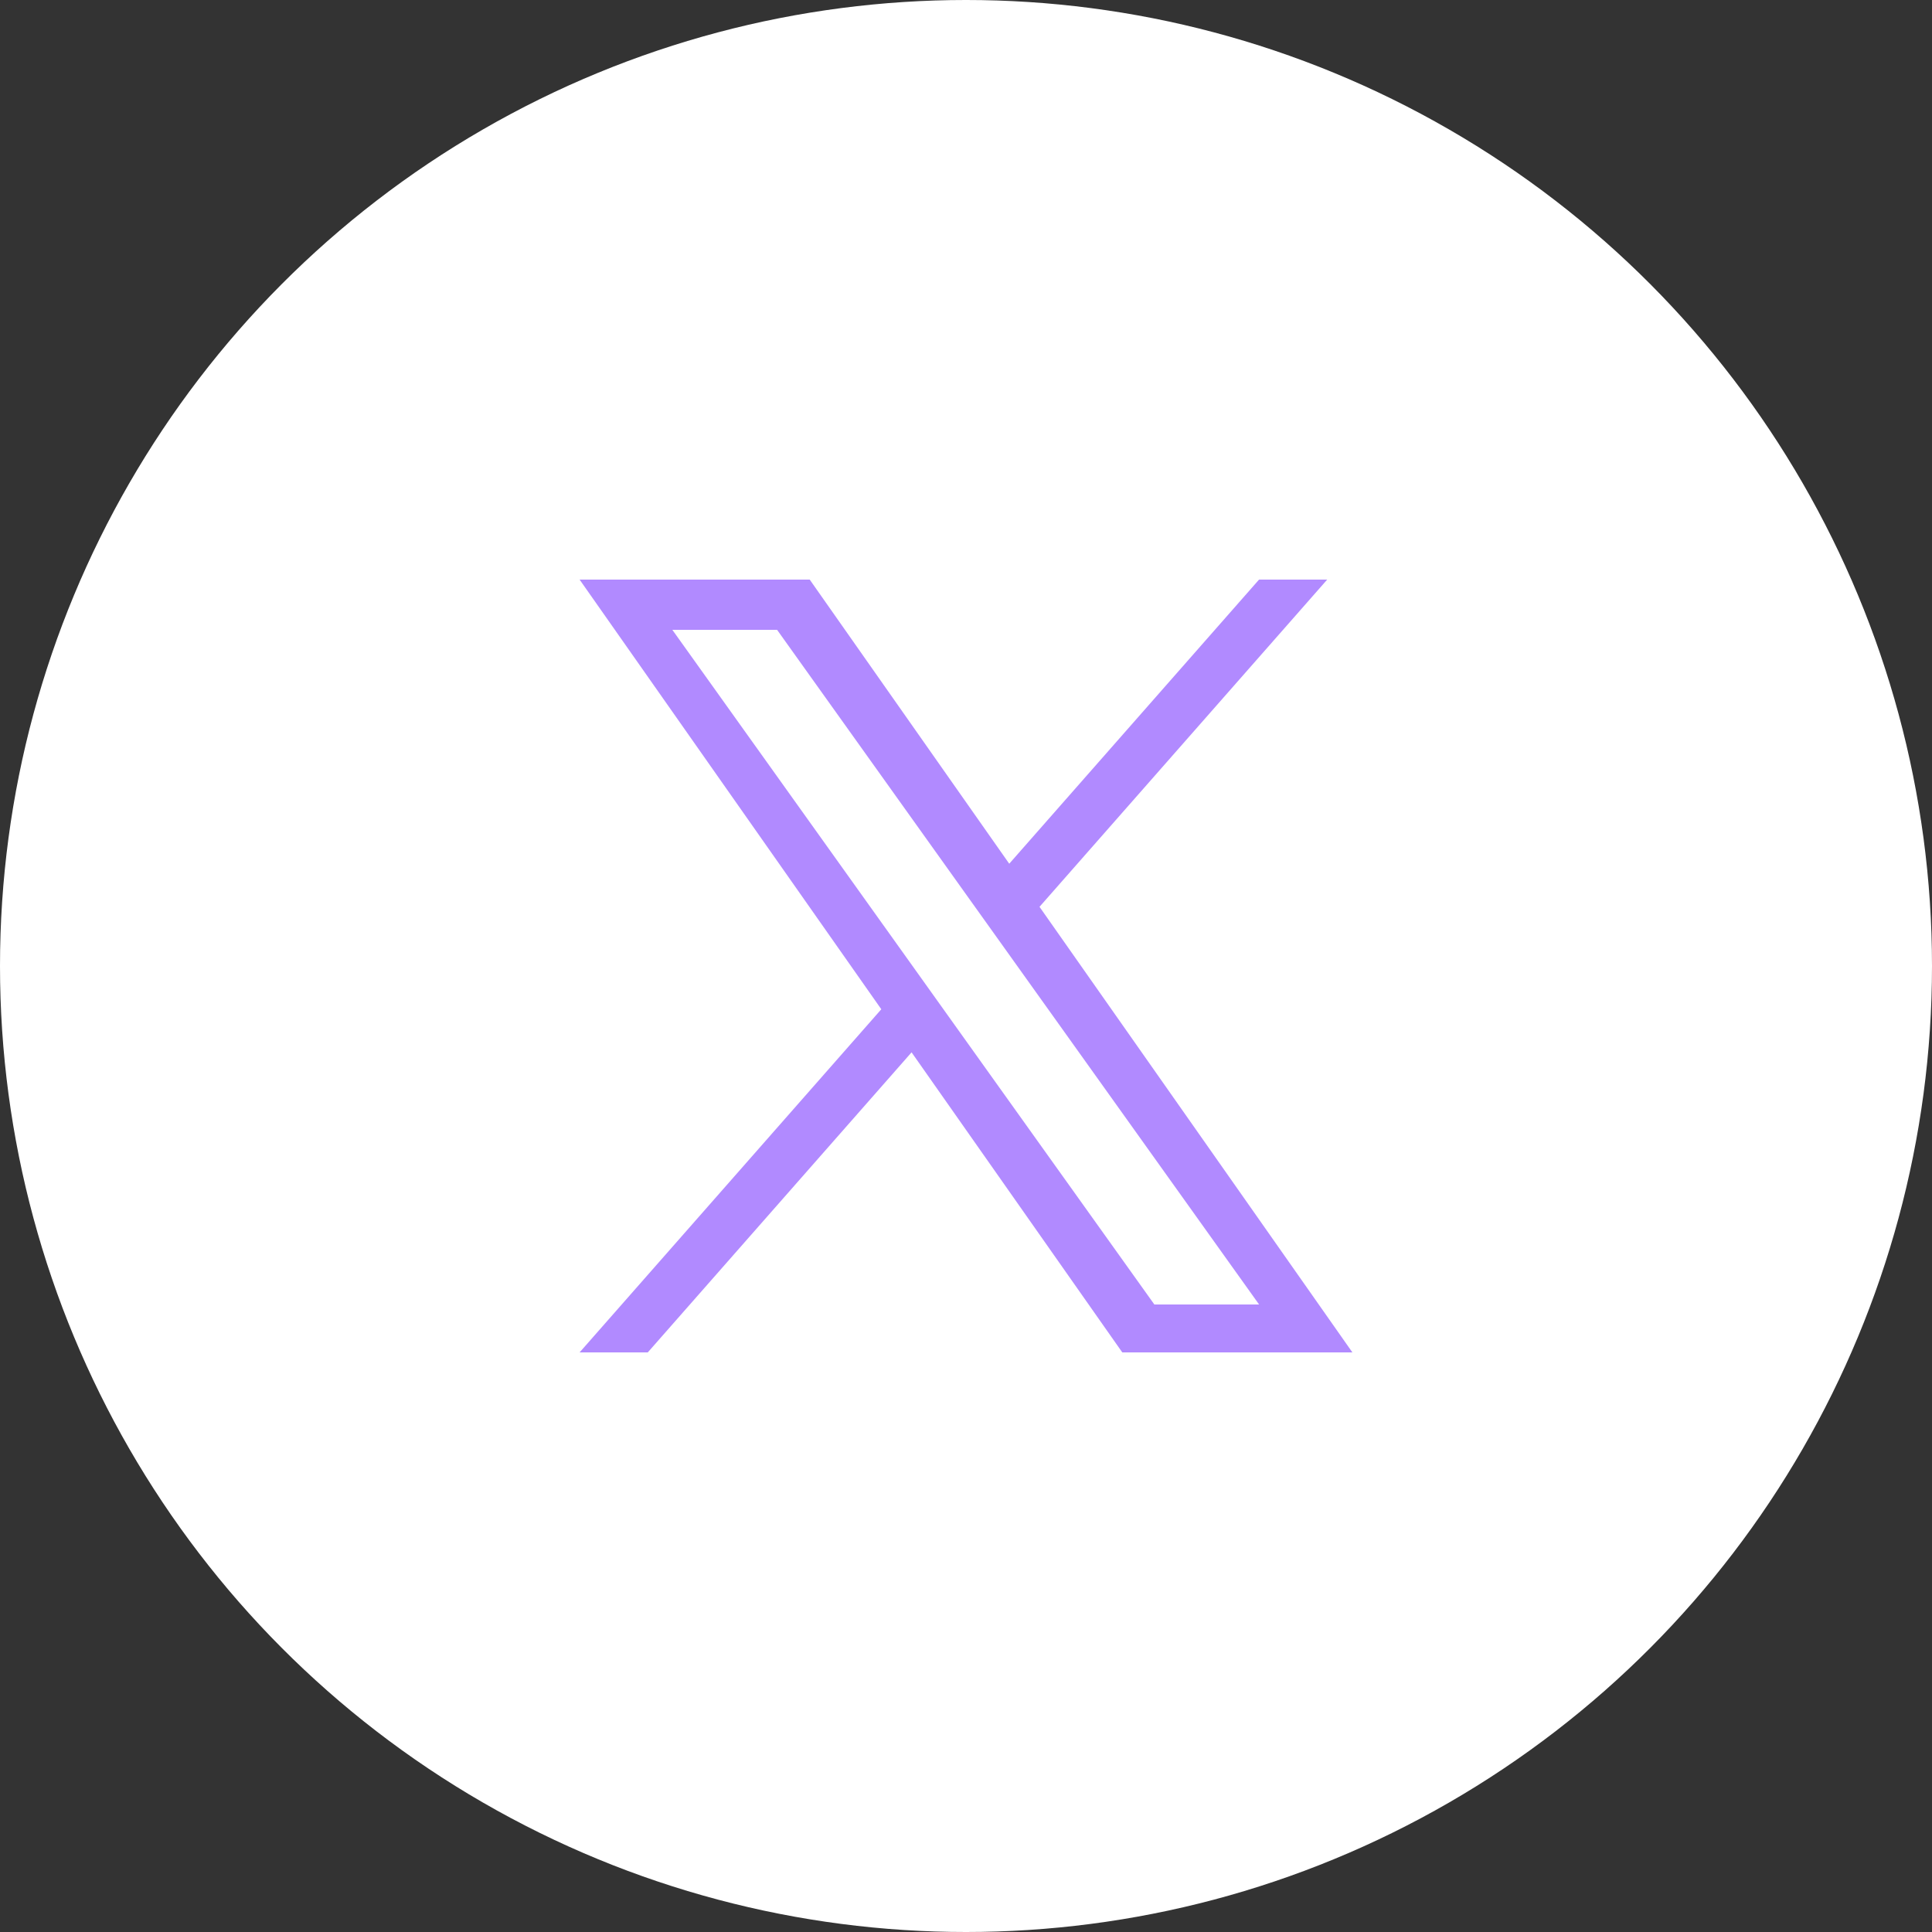
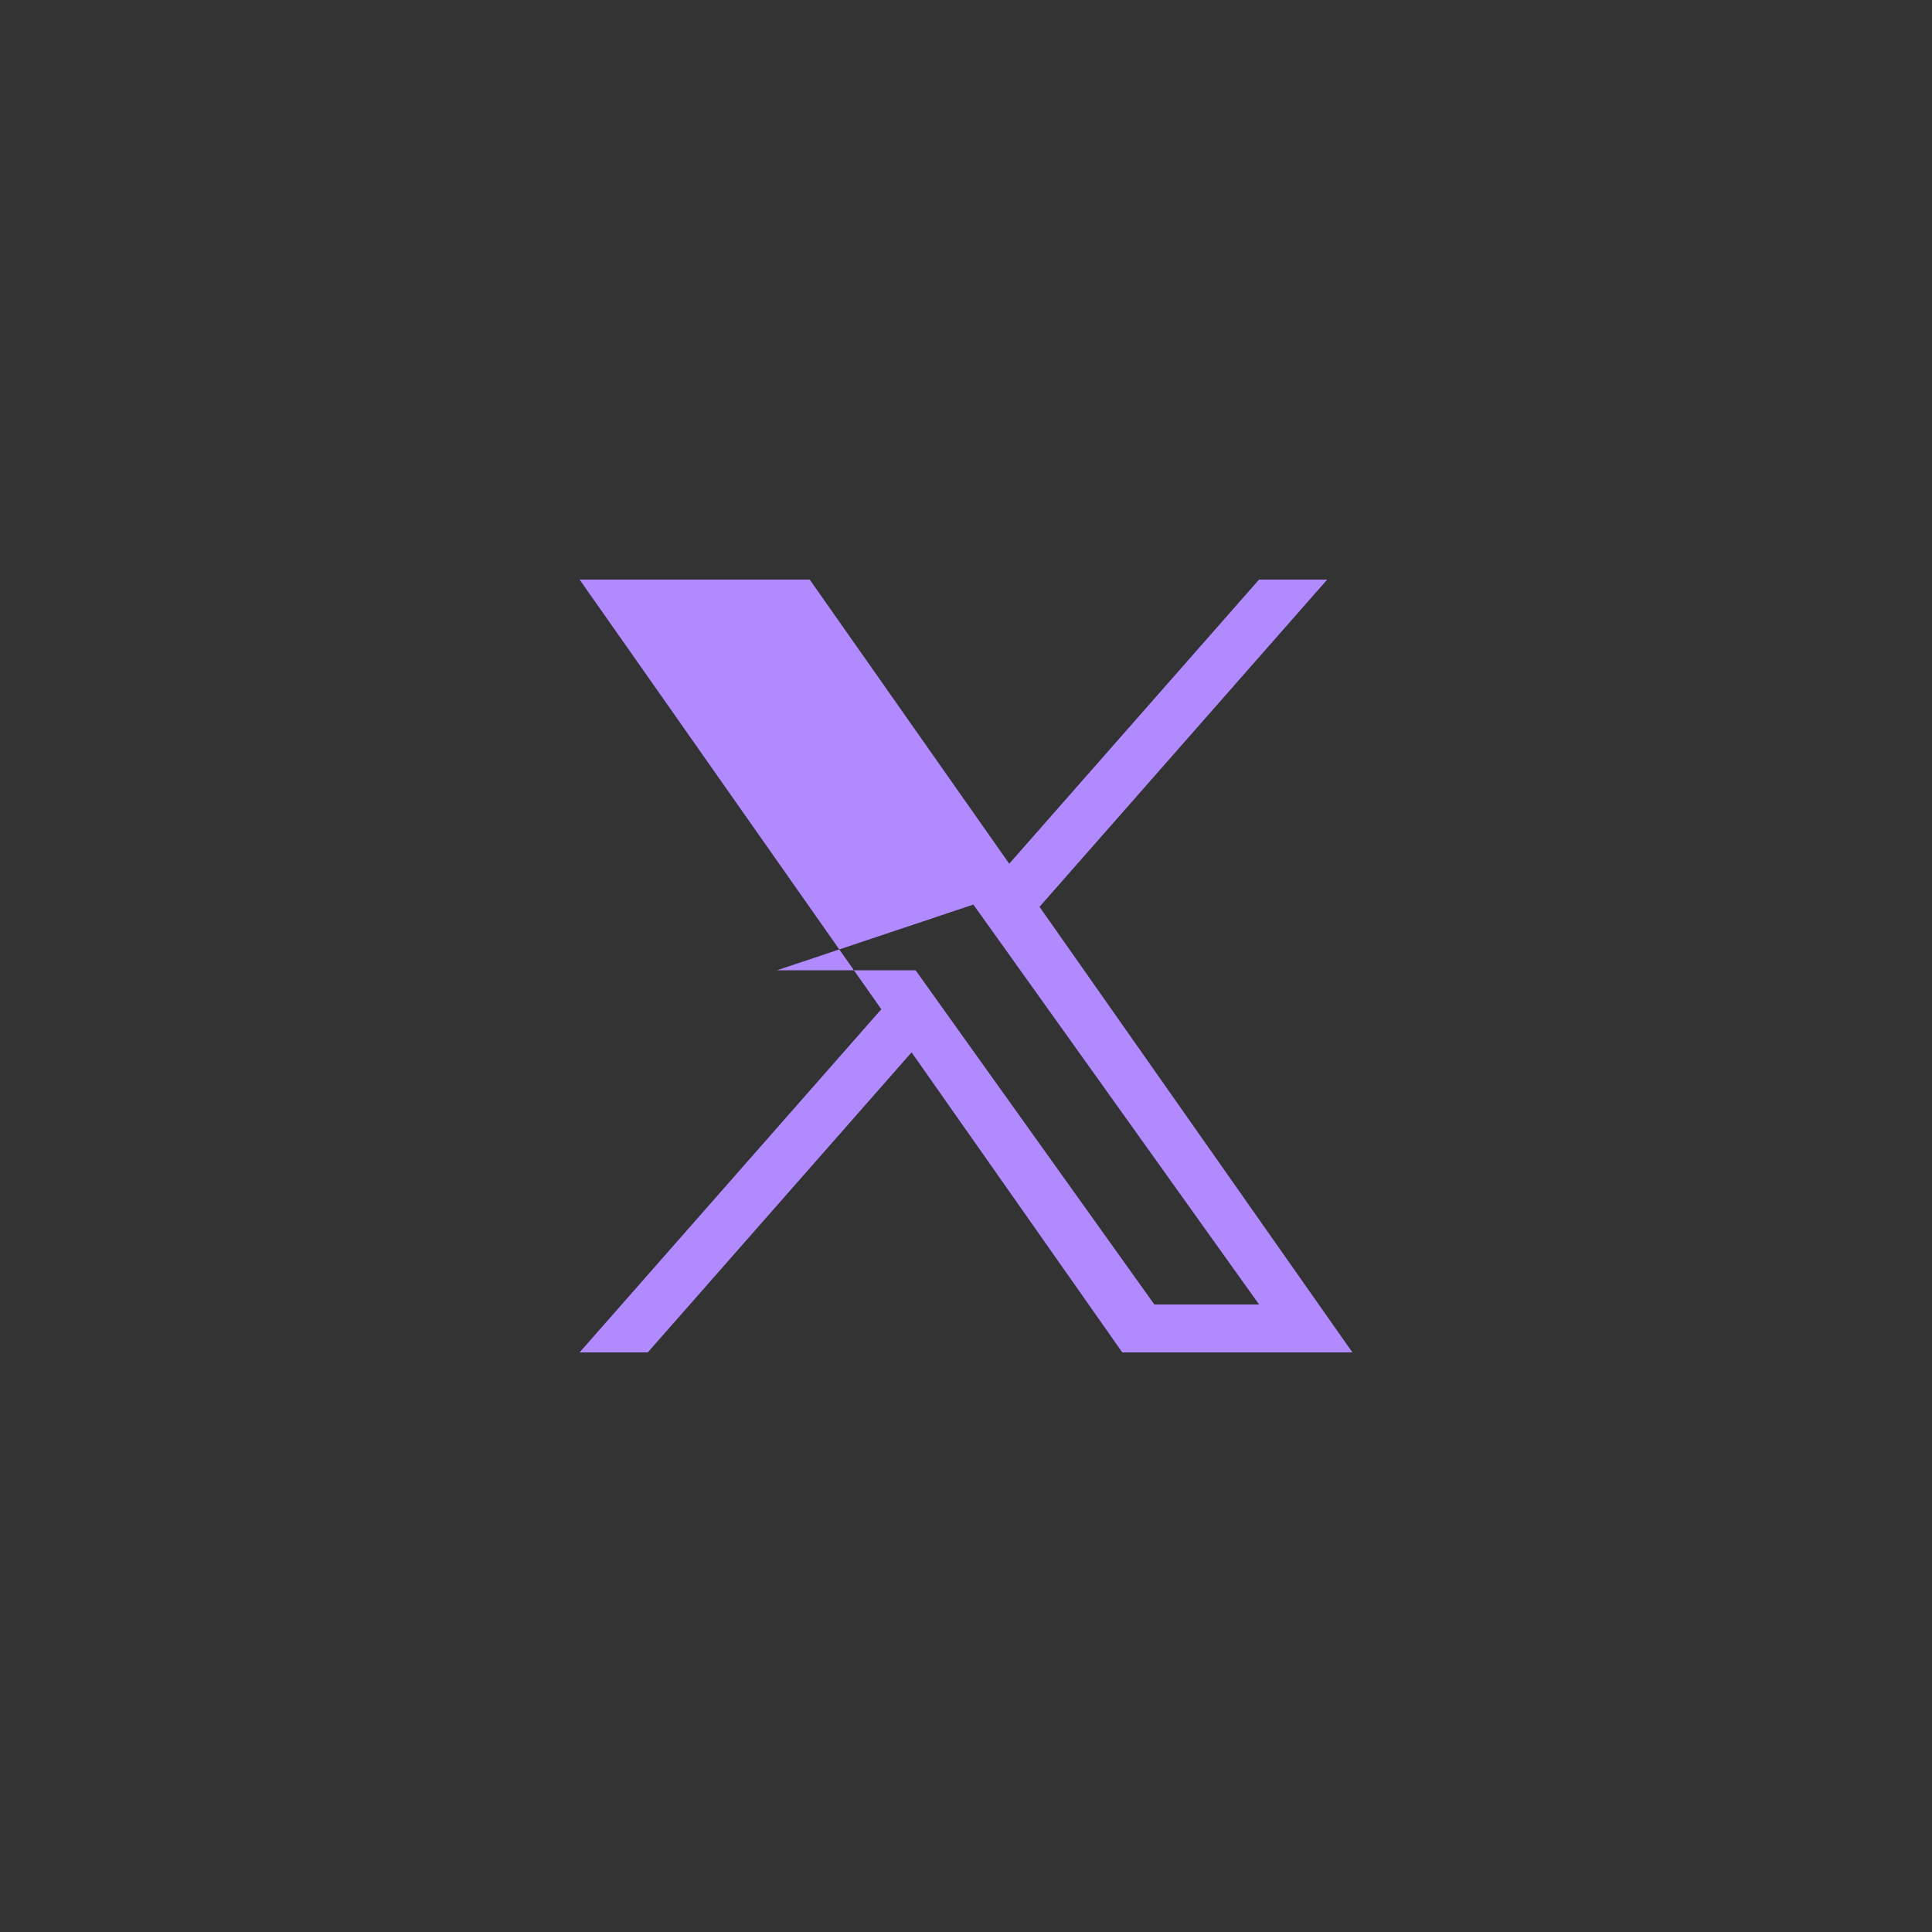
<svg xmlns="http://www.w3.org/2000/svg" width="100" height="100" viewBox="0 0 100 100" fill="none">
  <rect x="0" y="0" width="100" height="100" fill="#333333" stroke="none" />
  <g id="Group 18">
-     <circle id="Ellipse 12" cx="50" cy="50" r="50" fill="white" />
-     <path id="Vector" d="M53.805 46.937L68.696 30H65.168L52.238 44.706L41.911 30H30L45.616 52.239L30 70H33.529L47.183 54.469L58.089 70H70L53.805 46.937H53.805ZM48.972 52.435L47.39 50.22L34.8 32.599H40.221L50.38 46.82L51.963 49.034L65.169 67.519H59.749L48.972 52.435V52.435Z" fill="#B18AFF" />
+     <path id="Vector" d="M53.805 46.937L68.696 30H65.168L52.238 44.706L41.911 30H30L45.616 52.239L30 70H33.529L47.183 54.469L58.089 70H70L53.805 46.937H53.805ZM48.972 52.435L47.39 50.22H40.221L50.38 46.82L51.963 49.034L65.169 67.519H59.749L48.972 52.435V52.435Z" fill="#B18AFF" />
  </g>
</svg>